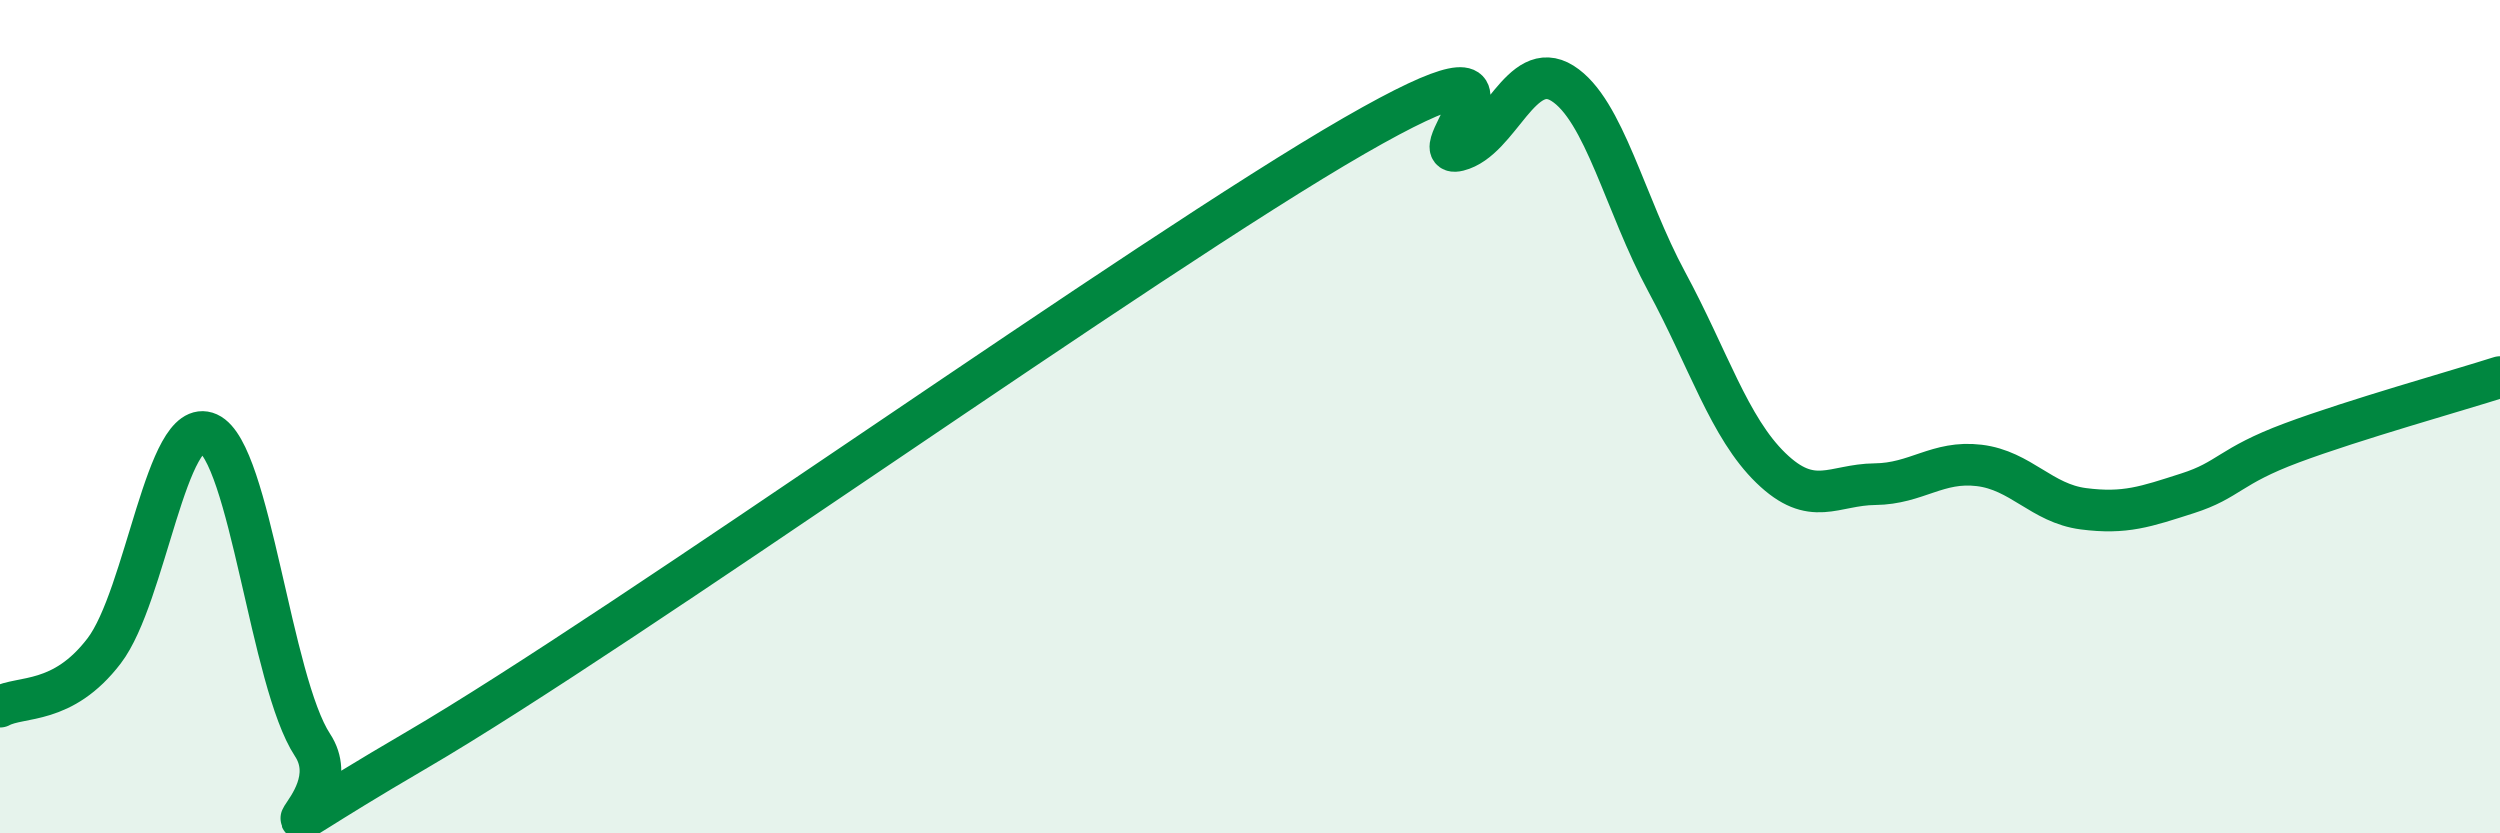
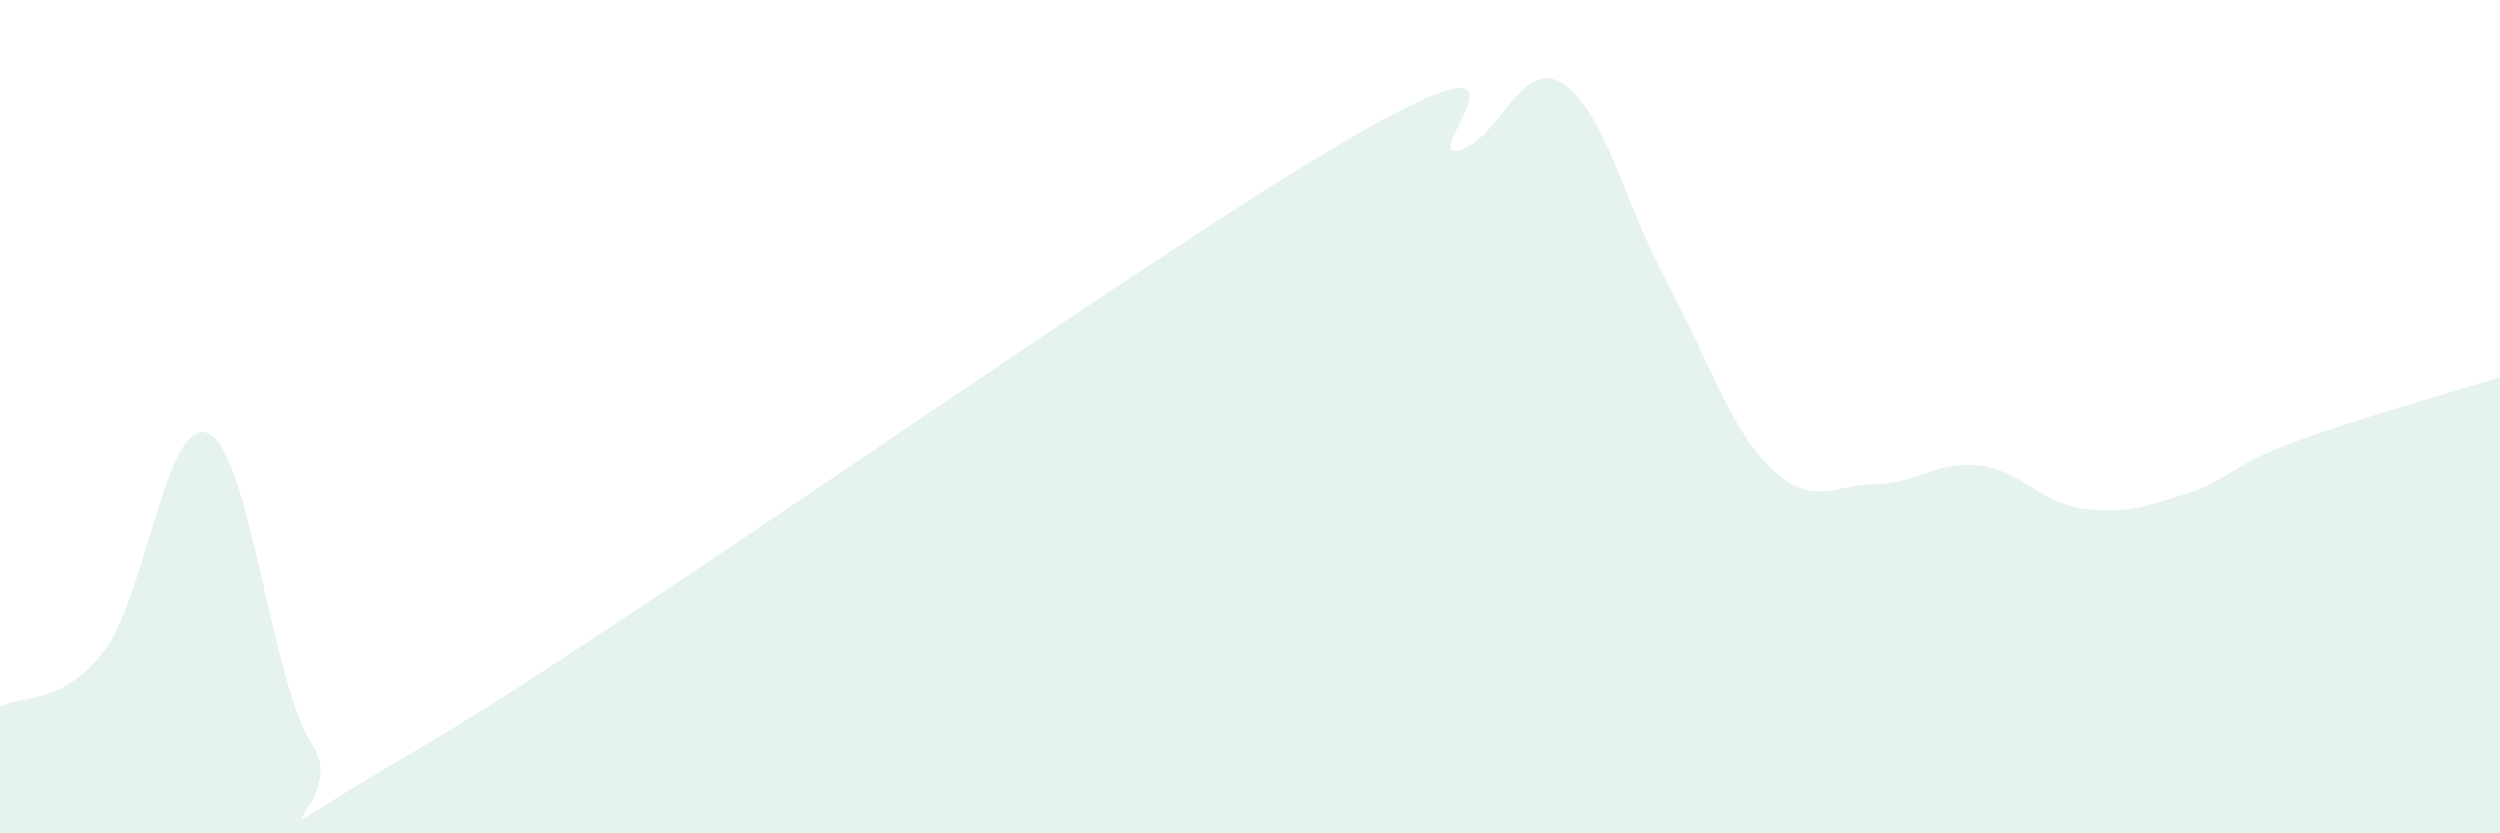
<svg xmlns="http://www.w3.org/2000/svg" width="60" height="20" viewBox="0 0 60 20">
  <path d="M 0,16.96 C 0.5,16.69 1.5,16.93 2.5,15.62 C 3.5,14.31 4,9.95 5,10.4 C 6,10.85 6.5,16.36 7.5,17.88 C 8.5,19.4 5,20.92 10,18 C 15,15.08 27.5,6.14 32.5,3.26 C 37.5,0.38 34,3.86 35,3.61 C 36,3.36 36.5,1.37 37.5,2 C 38.5,2.63 39,4.91 40,6.76 C 41,8.61 41.5,10.26 42.5,11.23 C 43.5,12.2 44,11.63 45,11.62 C 46,11.61 46.5,11.05 47.5,11.17 C 48.5,11.29 49,12.08 50,12.21 C 51,12.34 51.5,12.16 52.5,11.84 C 53.5,11.52 53.5,11.19 55,10.63 C 56.5,10.07 59,9.37 60,9.05L60 20L0 20Z" fill="#008740" opacity="0.1" stroke-linecap="round" stroke-linejoin="round" />
-   <path d="M 0,16.96 C 0.5,16.69 1.5,16.93 2.5,15.62 C 3.5,14.31 4,9.95 5,10.4 C 6,10.85 6.5,16.36 7.5,17.88 C 8.5,19.4 5,20.92 10,18 C 15,15.08 27.5,6.14 32.5,3.26 C 37.5,0.38 34,3.86 35,3.61 C 36,3.36 36.5,1.37 37.5,2 C 38.5,2.63 39,4.91 40,6.76 C 41,8.61 41.5,10.26 42.5,11.23 C 43.5,12.2 44,11.63 45,11.62 C 46,11.61 46.5,11.05 47.5,11.17 C 48.5,11.29 49,12.08 50,12.21 C 51,12.34 51.5,12.16 52.5,11.84 C 53.5,11.52 53.5,11.19 55,10.63 C 56.5,10.07 59,9.37 60,9.05" stroke="#008740" stroke-width="1" fill="none" stroke-linecap="round" stroke-linejoin="round" />
</svg>